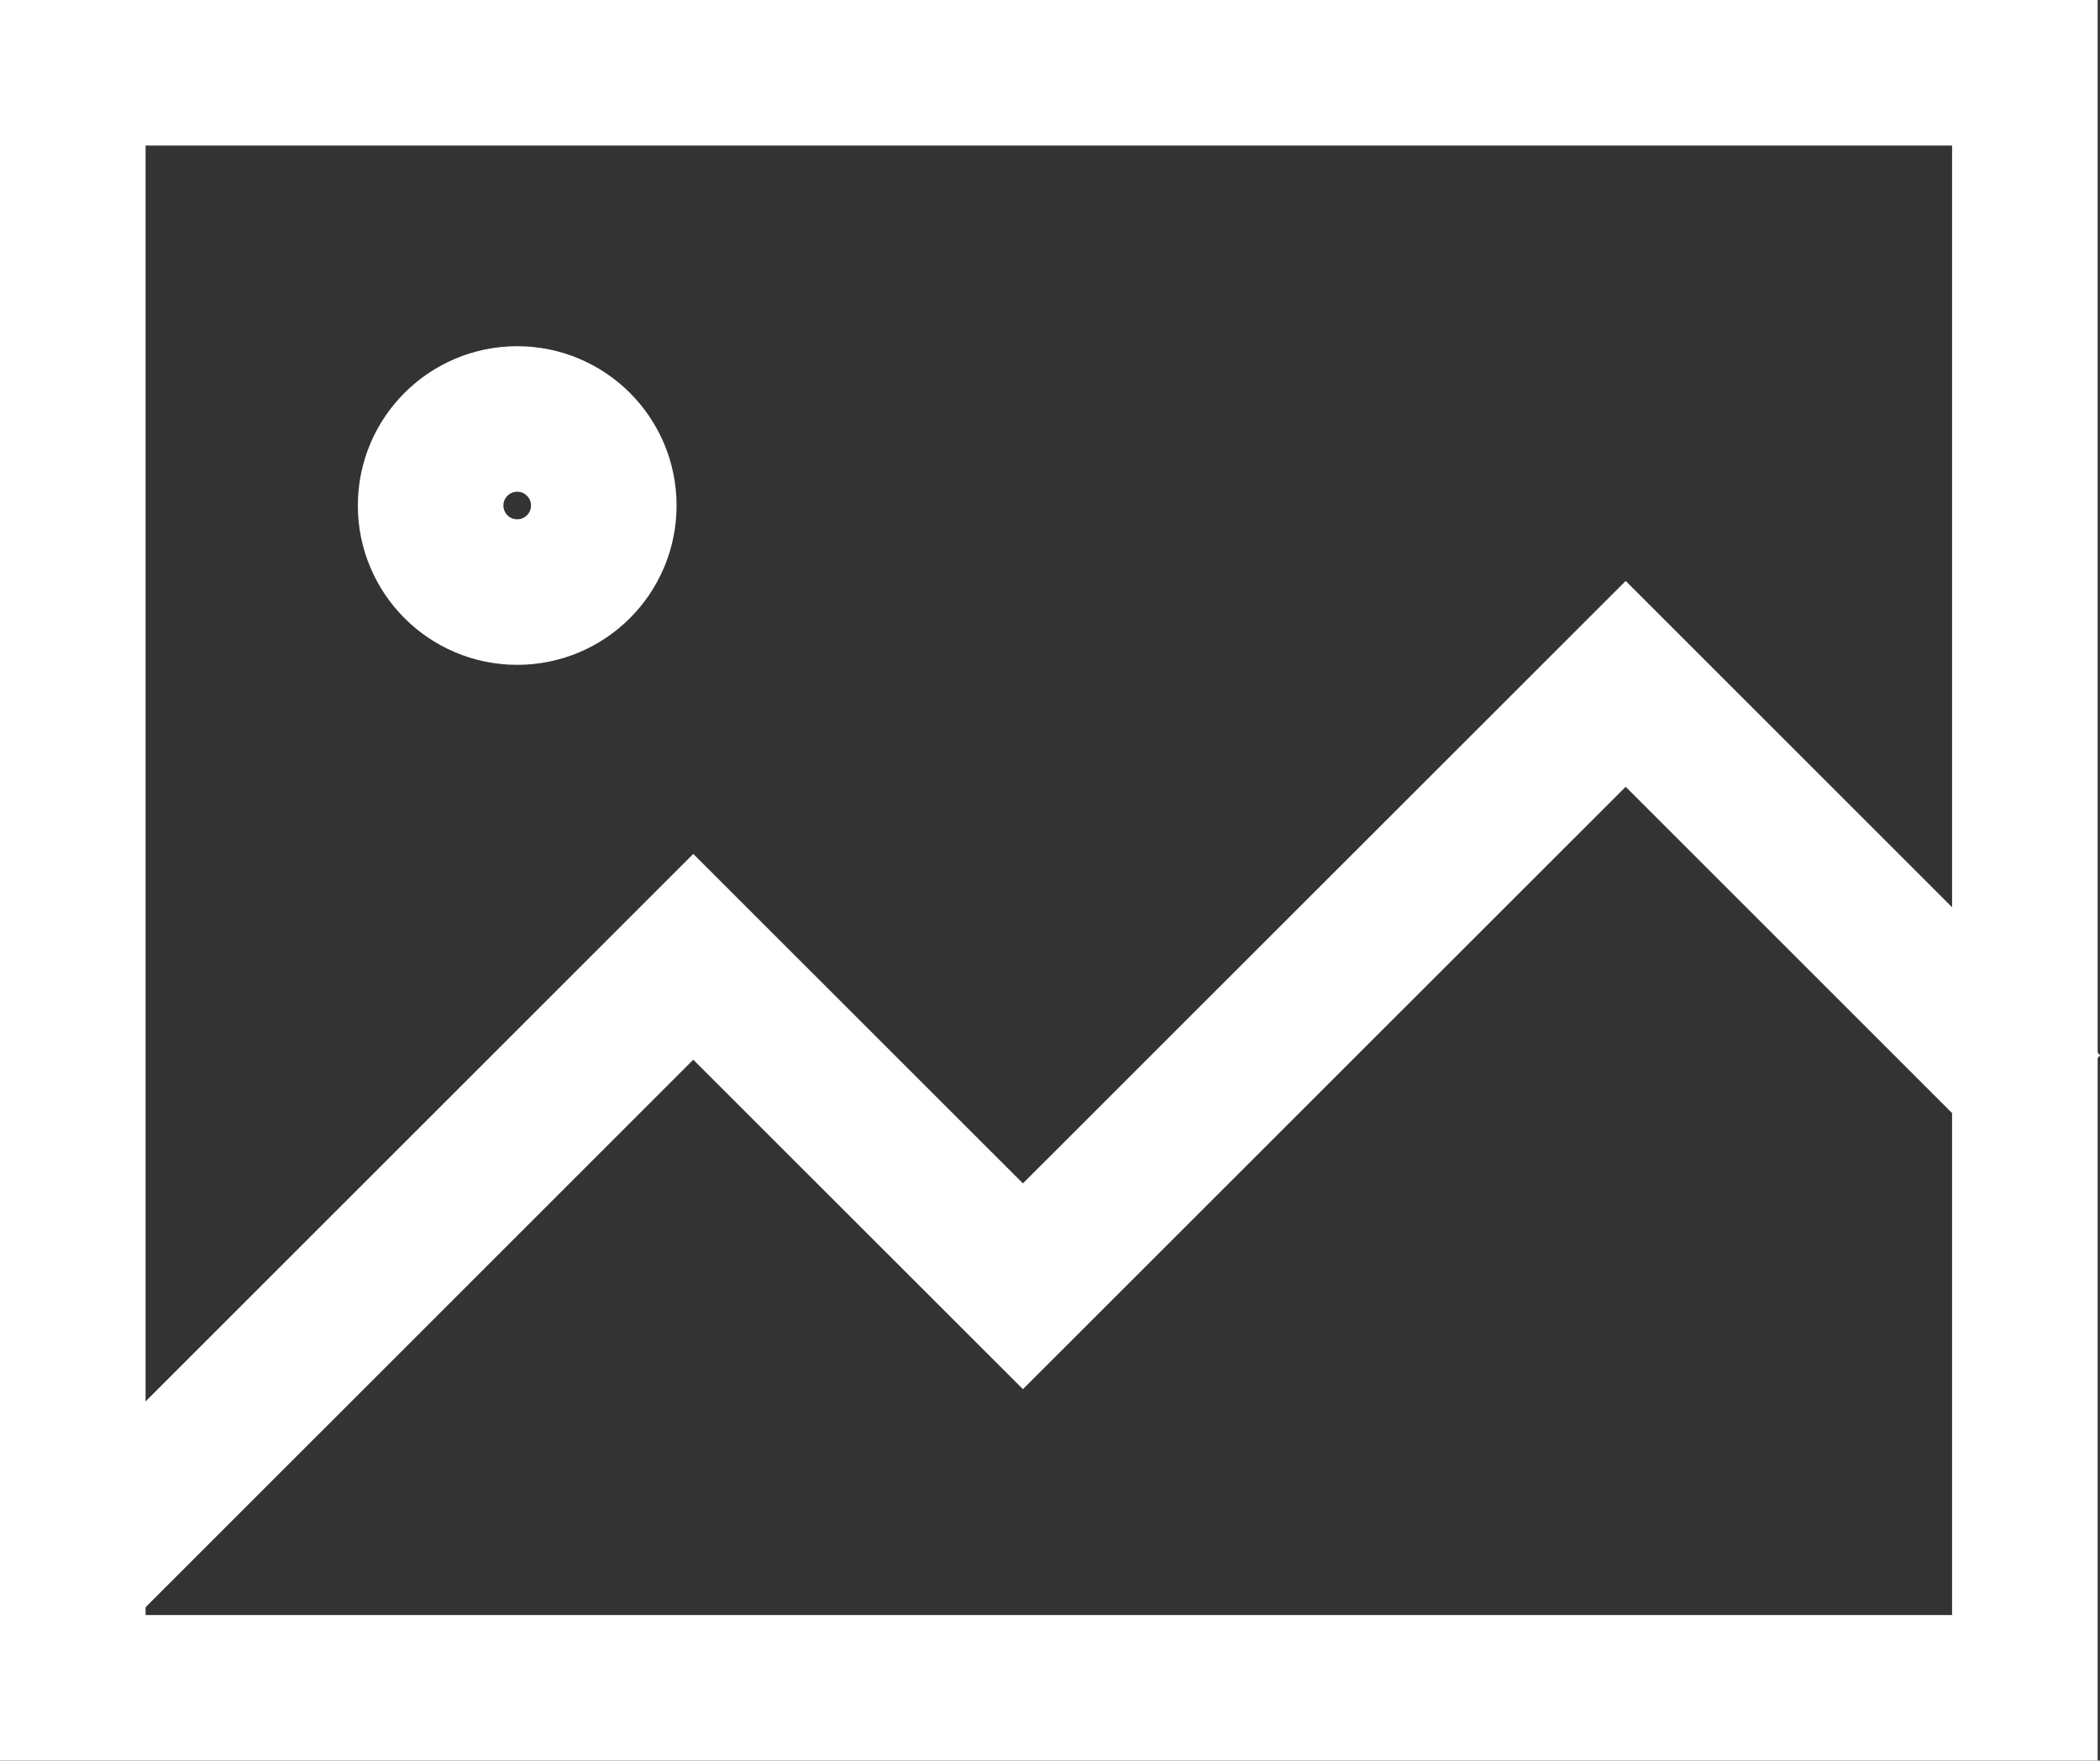
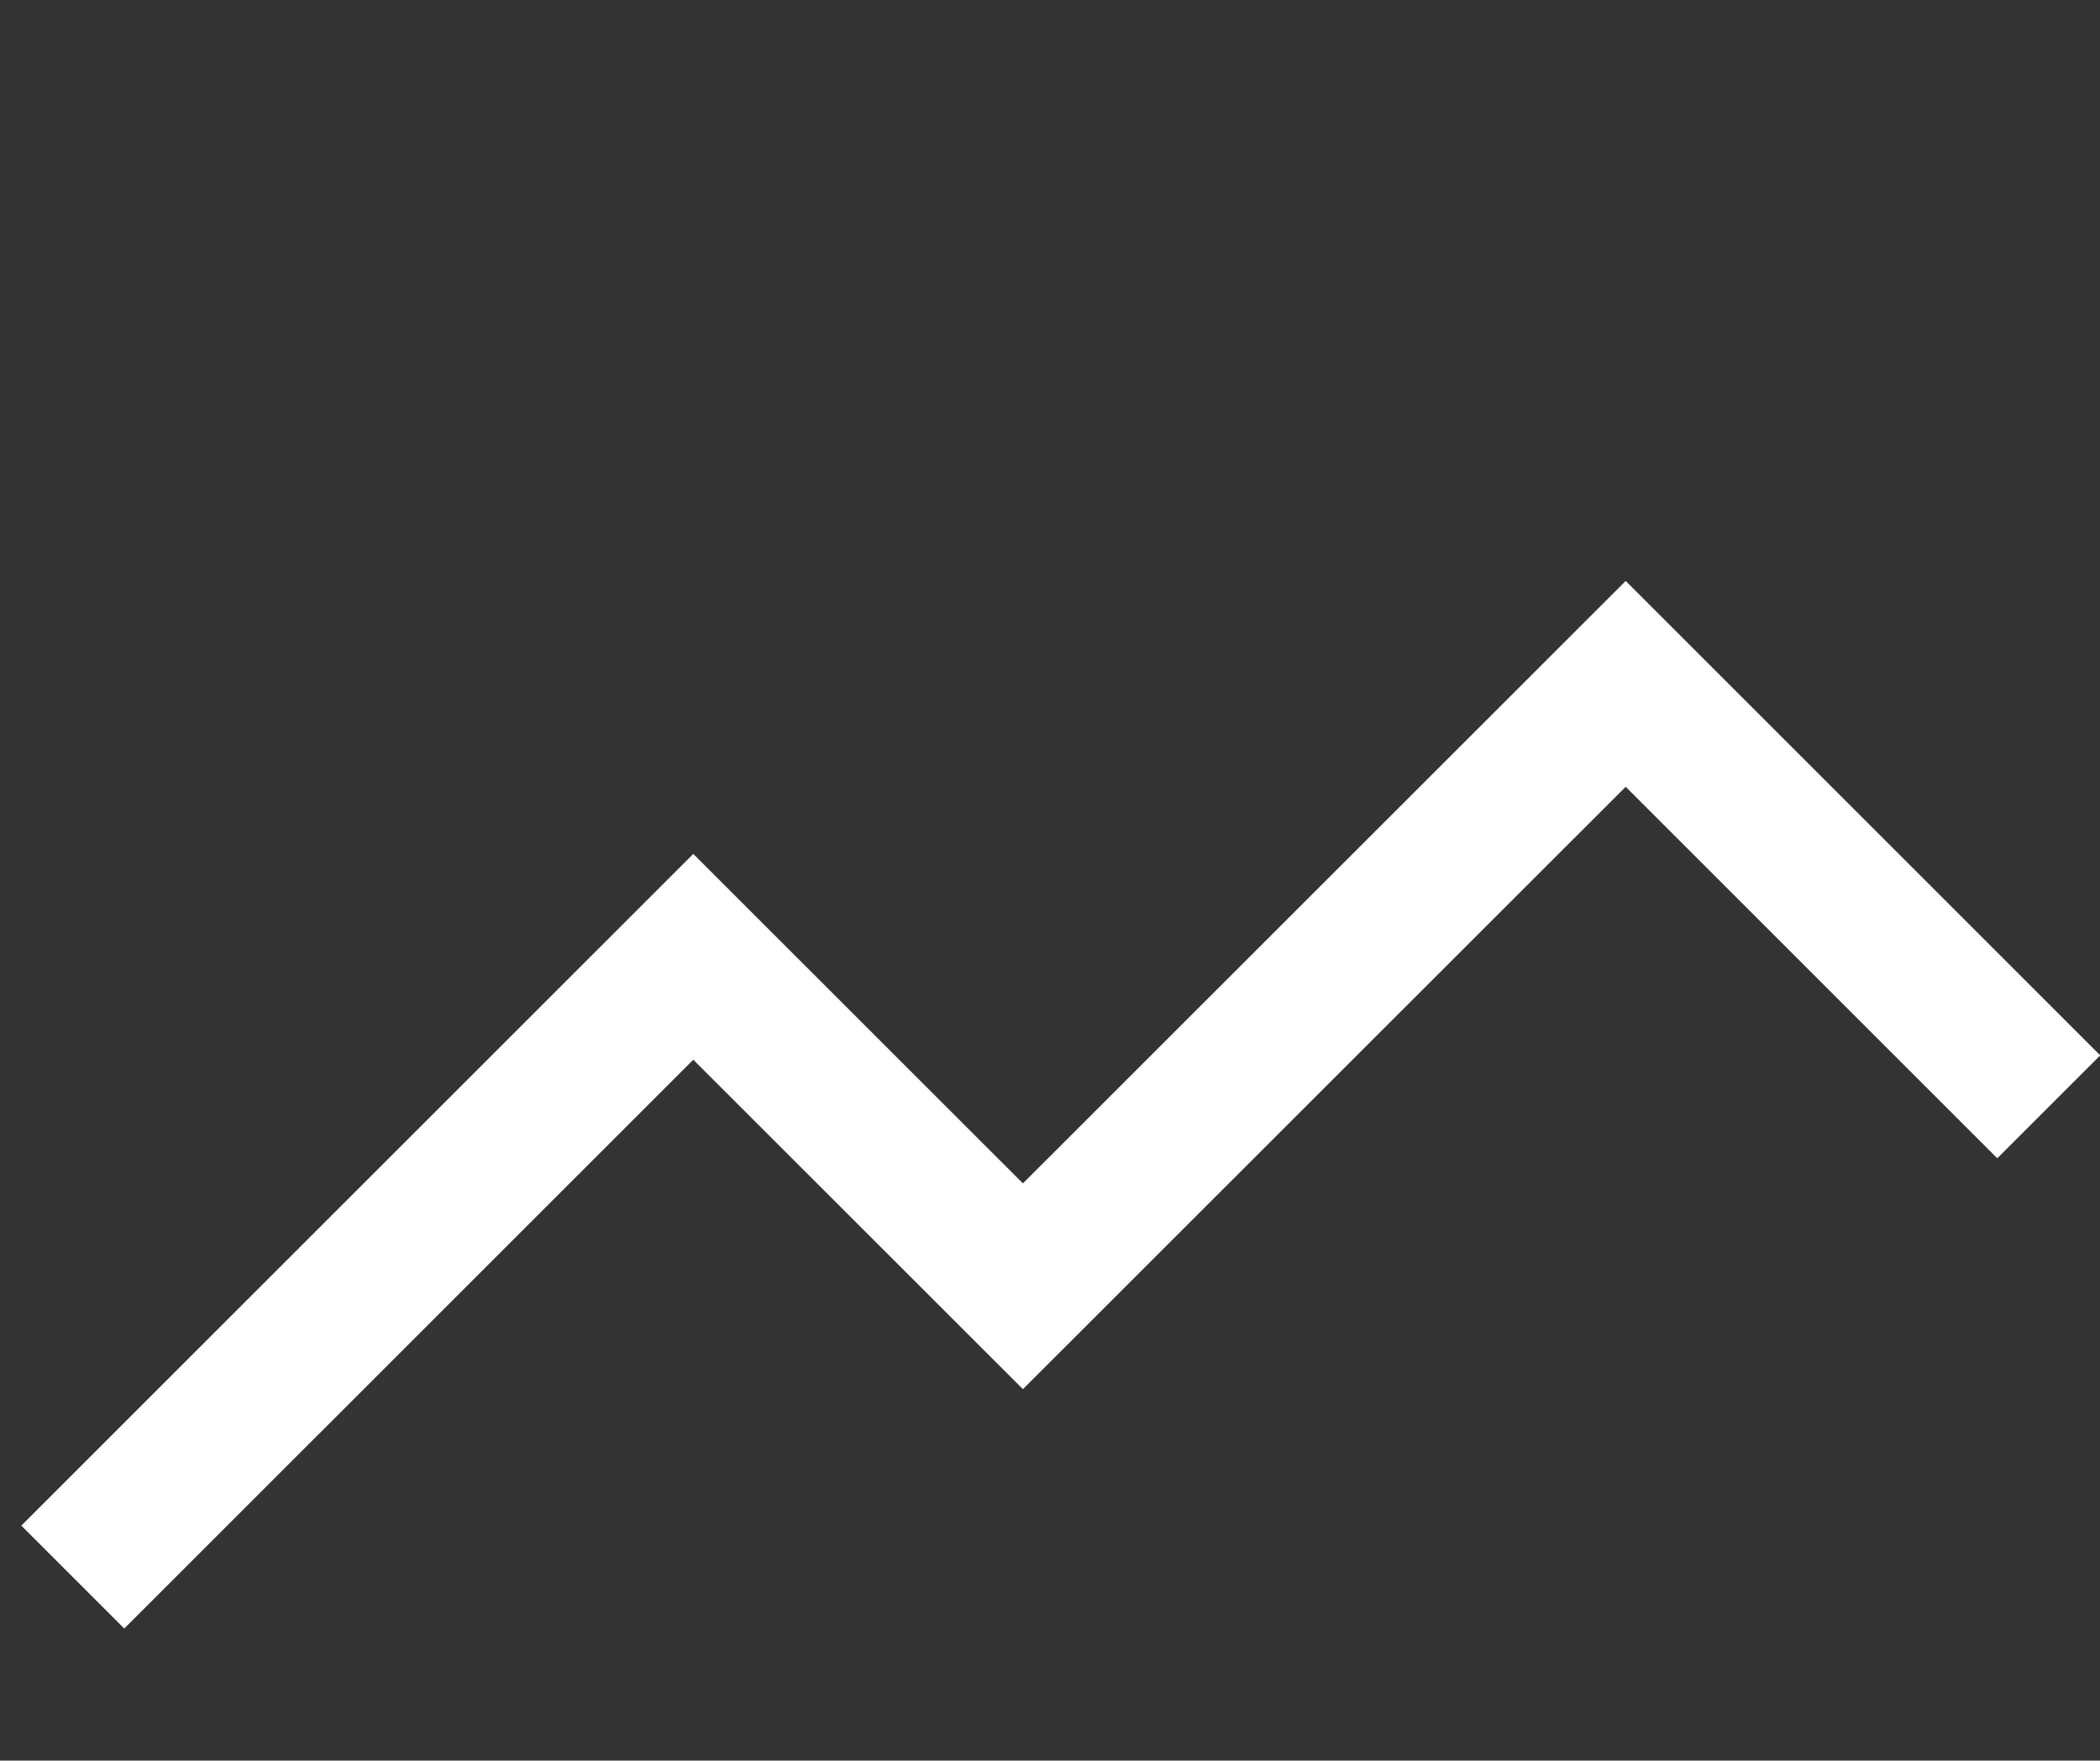
<svg xmlns="http://www.w3.org/2000/svg" width="43.274" height="36.29" viewBox="0 0 43.274 36.29">
  <rect x="0" y="0" width="43.274" height="36.29" fill="#333333" stroke="none" />
  <g id="obrazky" transform="translate(-767.743 -7654.5)">
-     <rect id="Rectangle_569" data-name="Rectangle 569" width="40.226" height="33.29" transform="translate(769.243 7656)" fill="none" stroke="#fff" stroke-miterlimit="10" stroke-width="3" />
    <path id="Path_2742" data-name="Path 2742" d="M1,25.044,13.786,12.259l6.793,6.791L33,6.633l8.718,8.718" transform="translate(768.243 7661.963)" fill="none" stroke="#fff" stroke-miterlimit="10" stroke-width="3" />
-     <circle id="Ellipse_17" data-name="Ellipse 17" cx="1.784" cy="1.784" r="1.784" transform="translate(776.617 7663.136)" fill="none" stroke="#fff" stroke-miterlimit="10" stroke-width="3" />
  </g>
</svg>